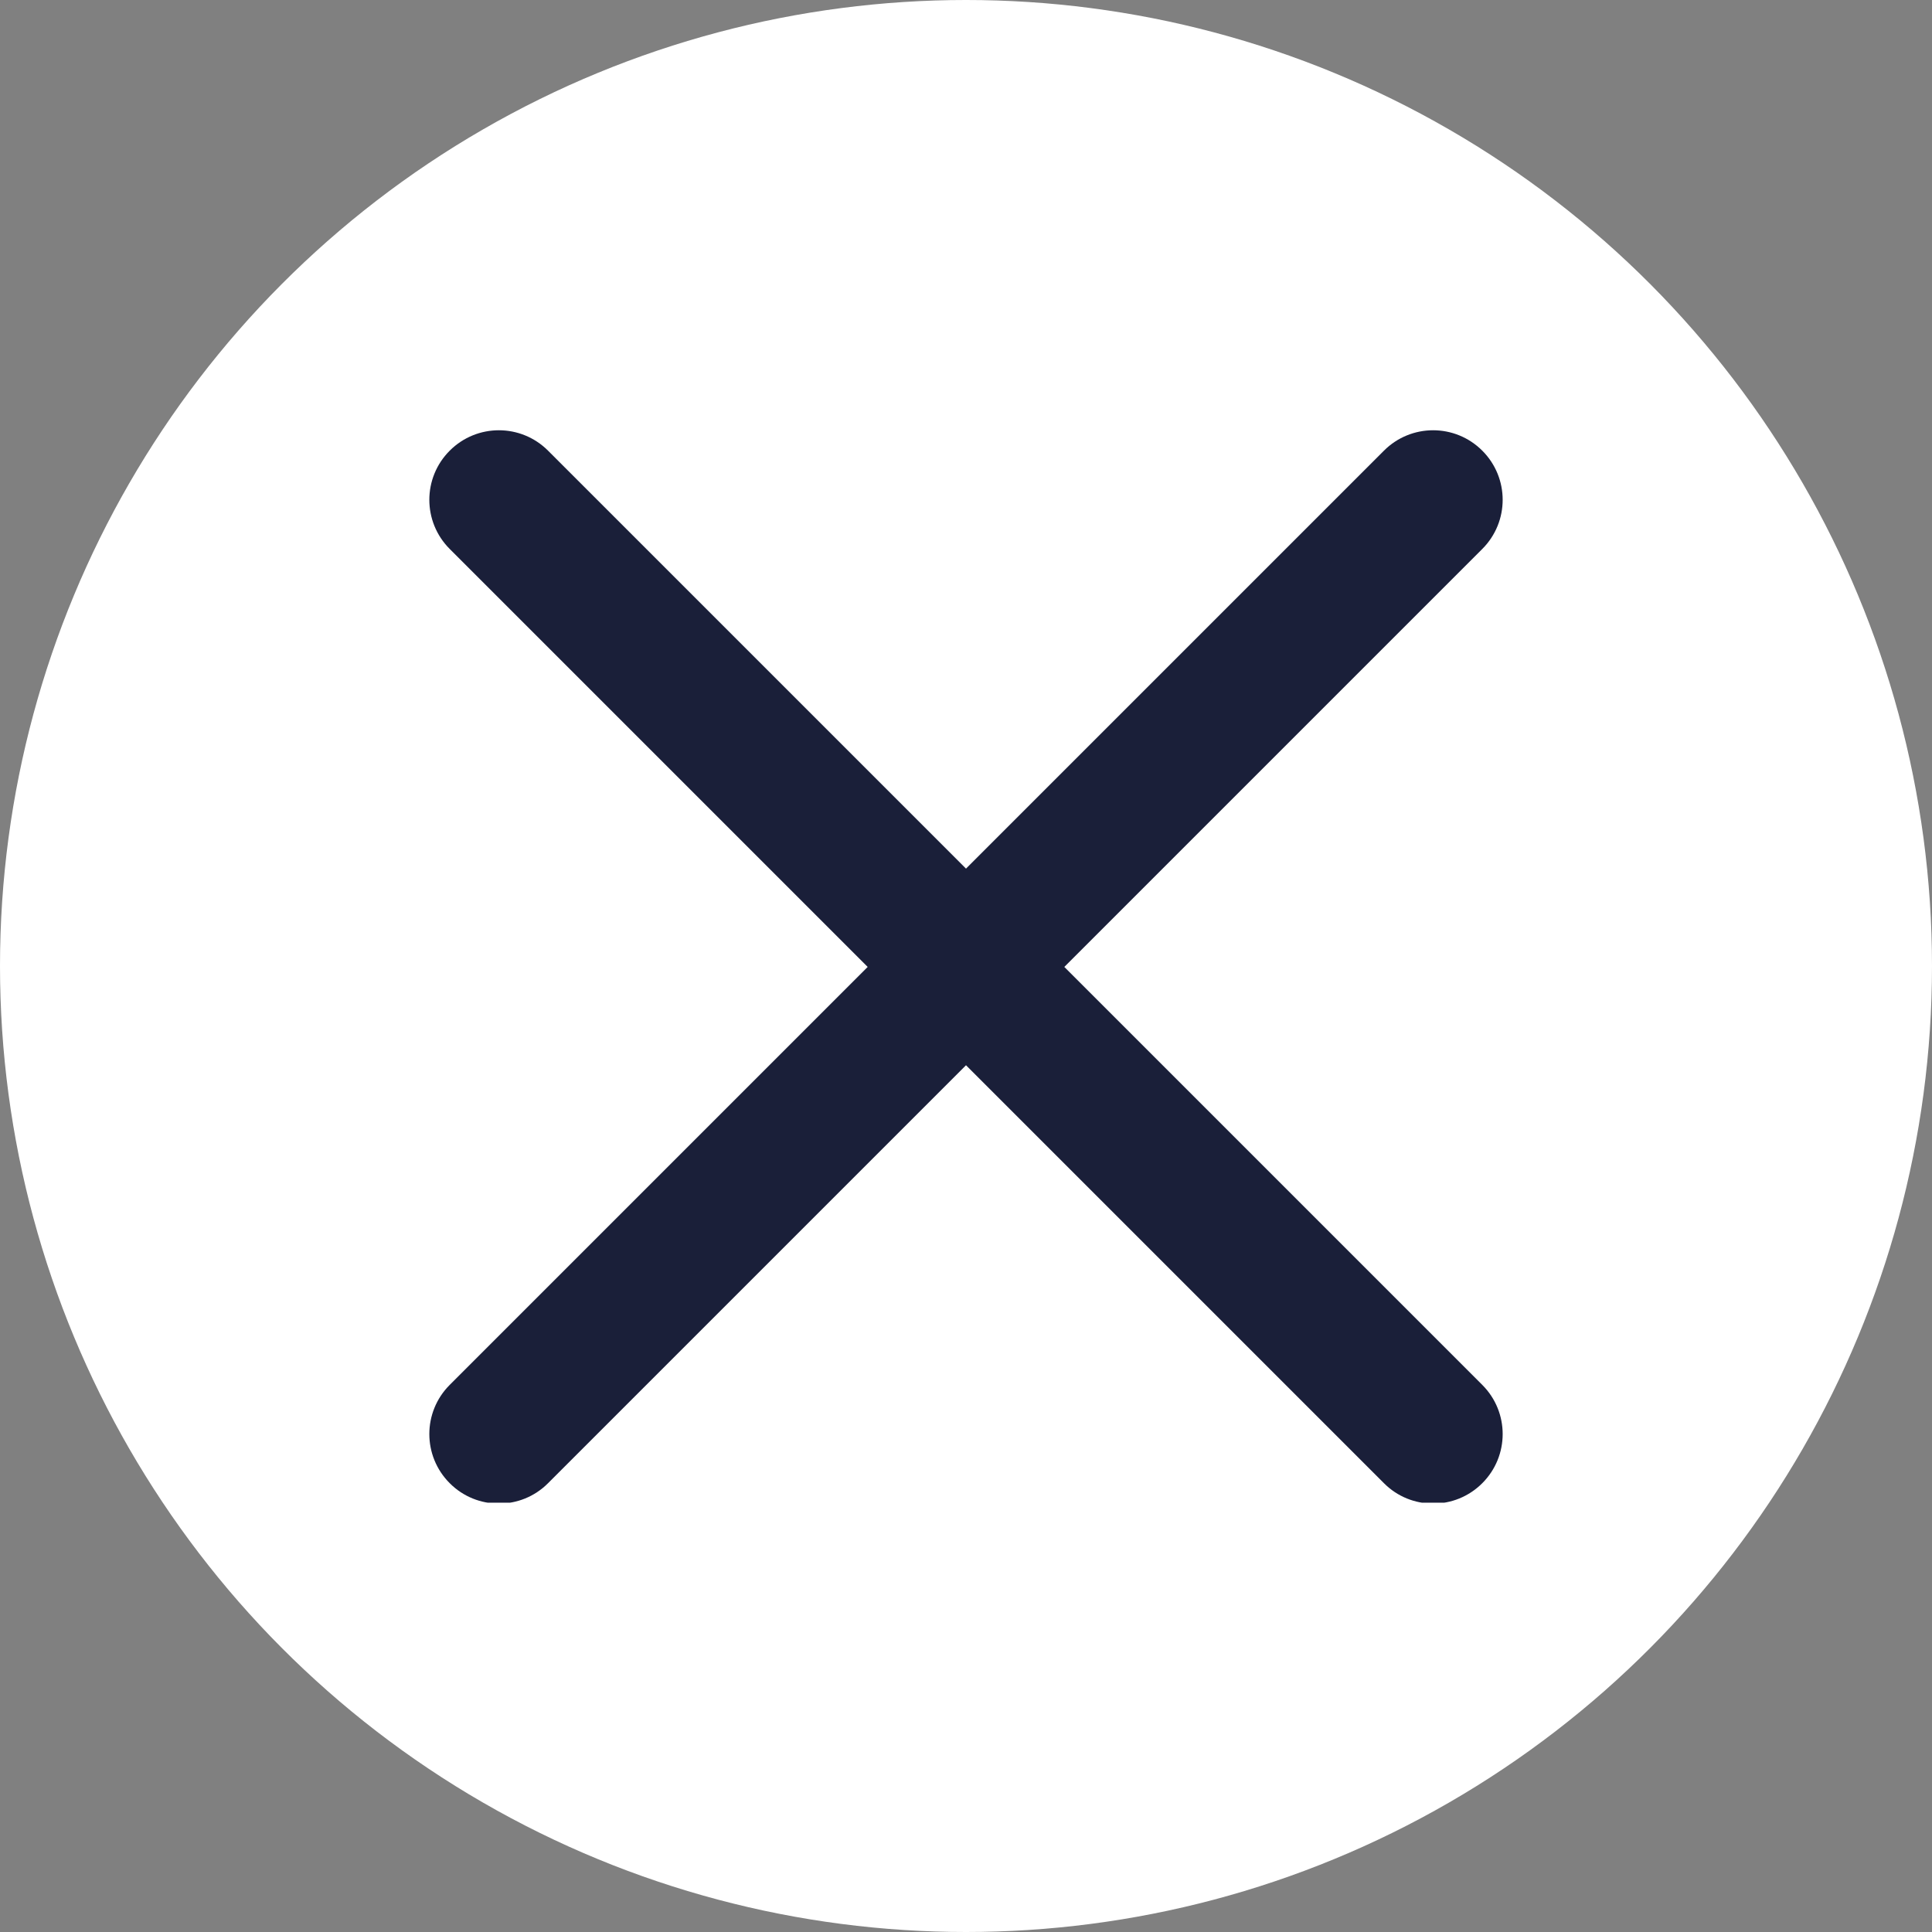
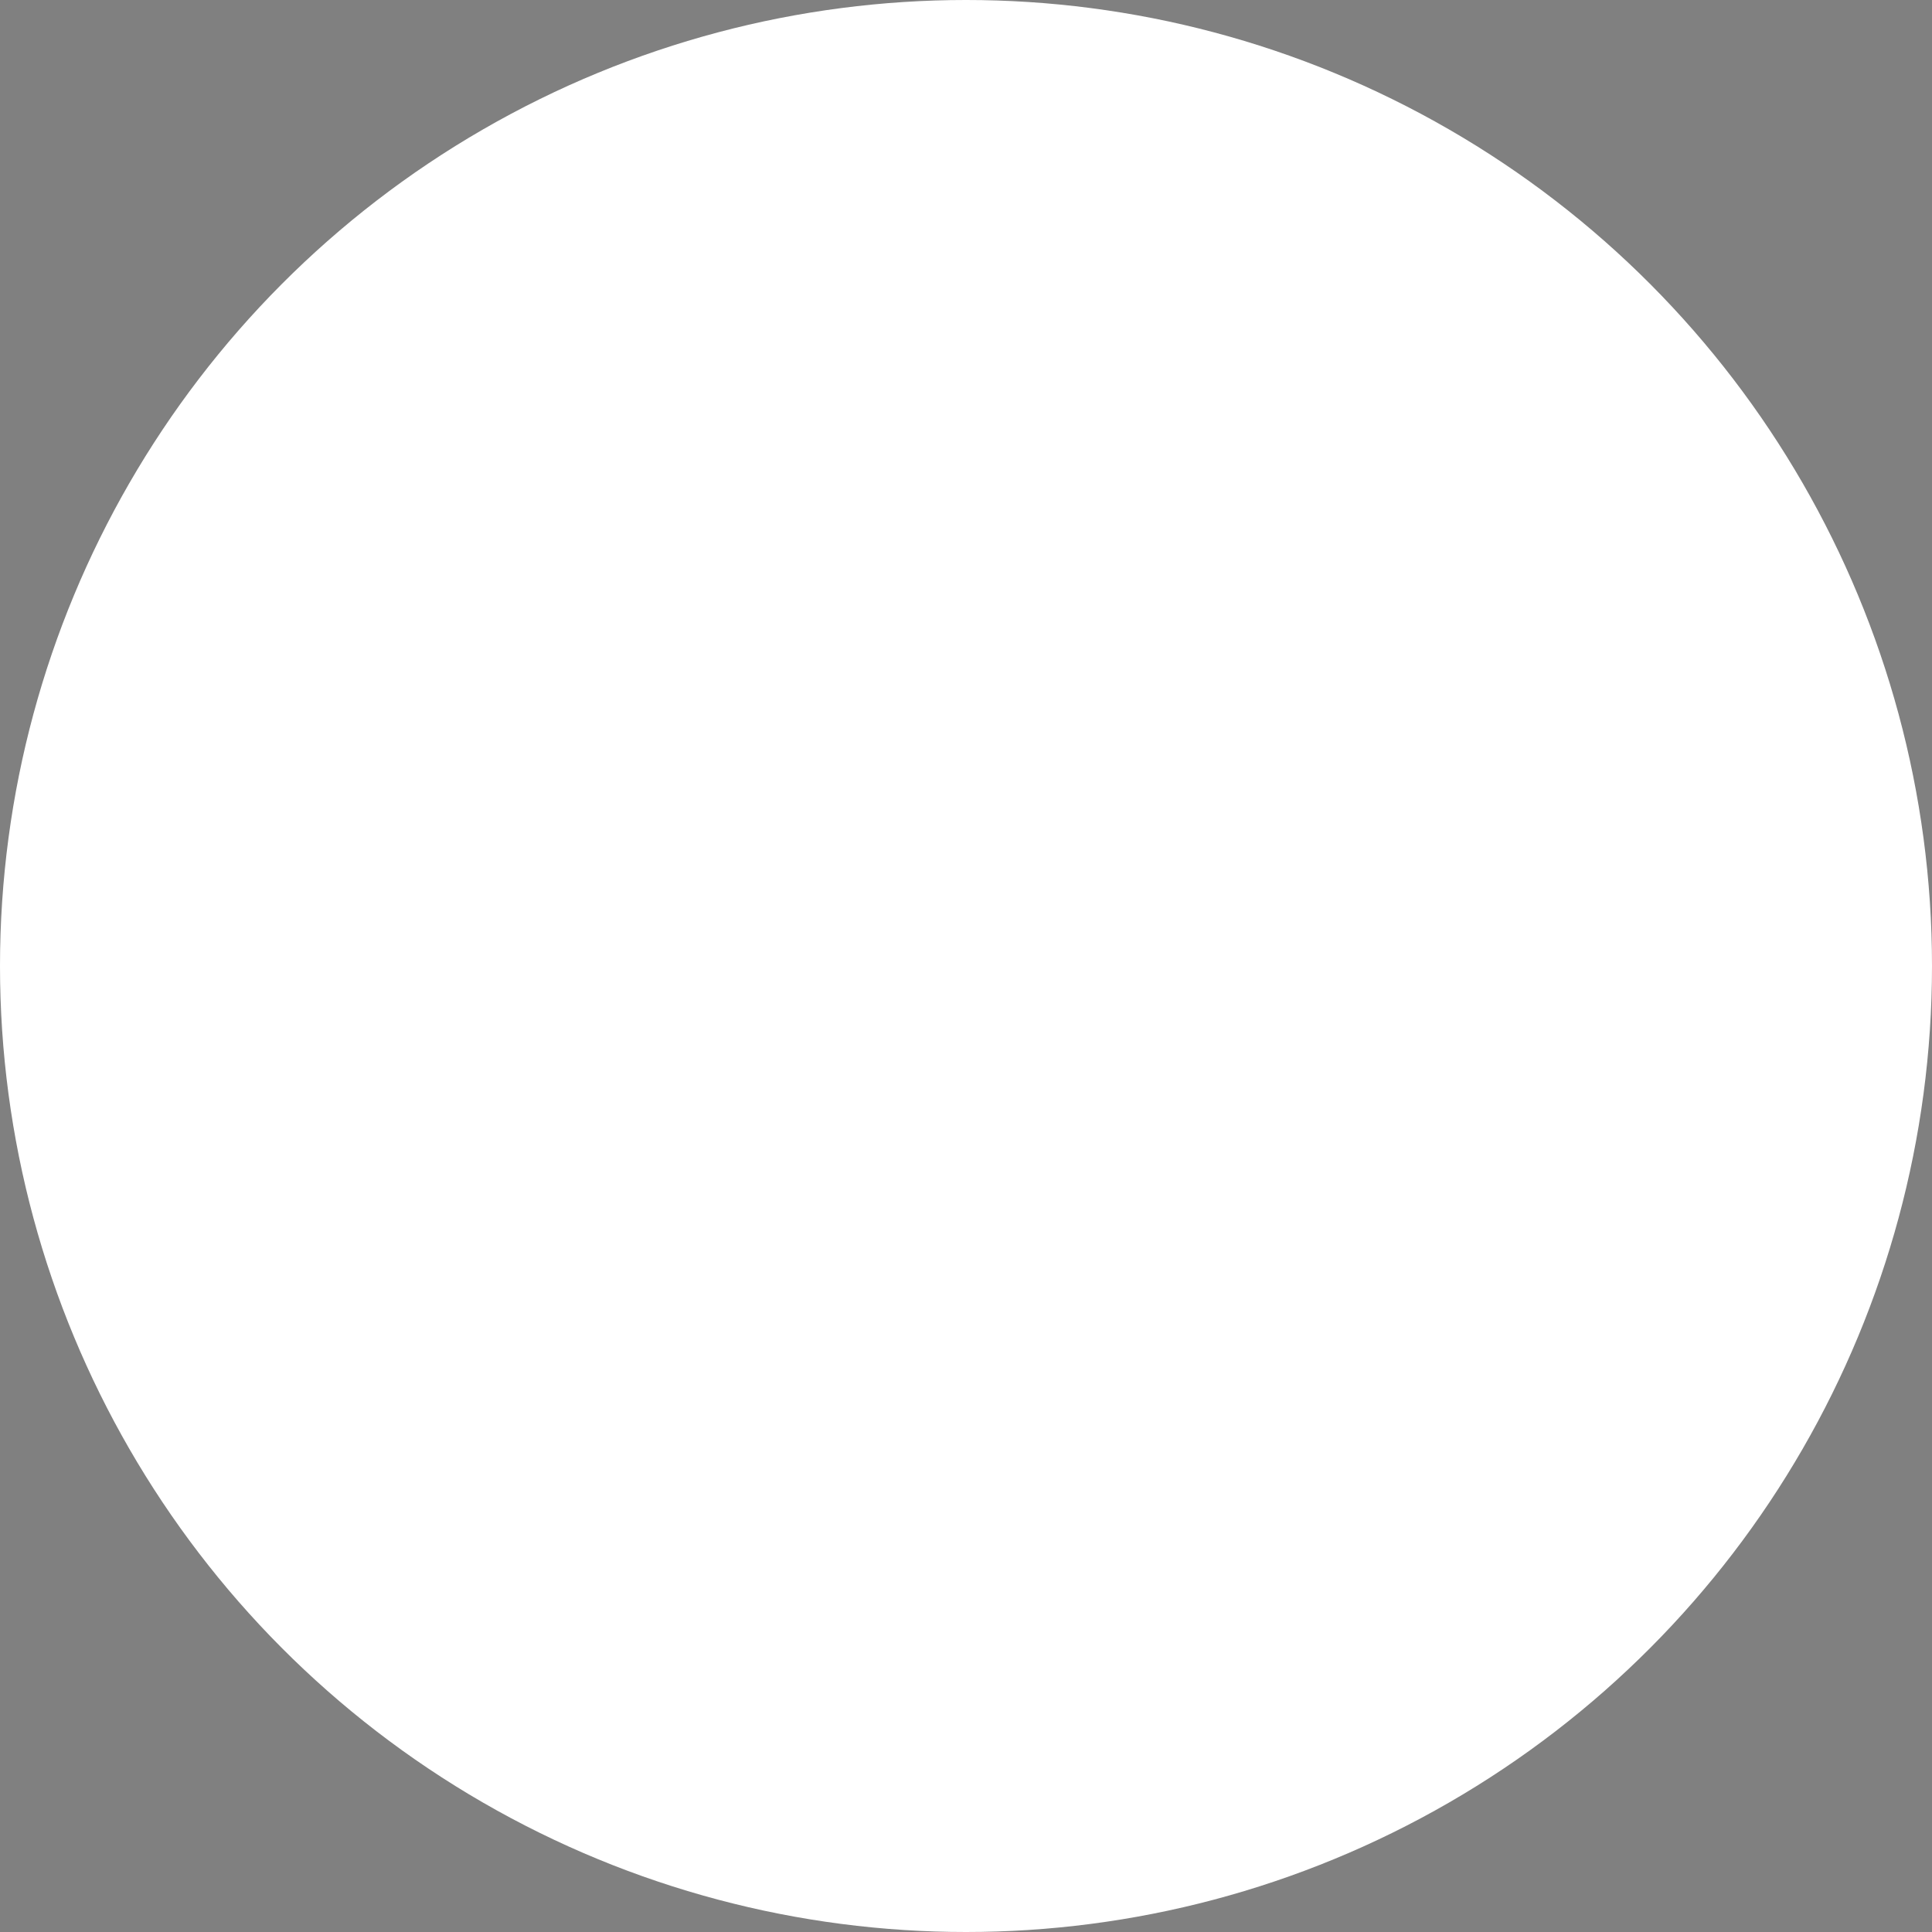
<svg xmlns="http://www.w3.org/2000/svg" width="27" height="27" viewBox="0 0 27 27" fill="none">
  <rect x="0" y="0" width="27" height="27" fill="#808080" stroke="none" />
  <circle cx="13.5" cy="13.5" r="13.5" fill="white" />
  <g clip-path="url(#clip0)">
    <path d="M14.874 13.513L20.715 7.672C21.095 7.292 21.095 6.678 20.715 6.298C20.335 5.918 19.721 5.918 19.341 6.298L13.5 12.139L7.659 6.298C7.279 5.918 6.665 5.918 6.285 6.298C5.905 6.678 5.905 7.292 6.285 7.672L12.126 13.513L6.285 19.354C5.905 19.734 5.905 20.348 6.285 20.728C6.474 20.918 6.723 21.013 6.972 21.013C7.221 21.013 7.47 20.918 7.659 20.728L13.5 14.887L19.341 20.728C19.53 20.918 19.779 21.013 20.028 21.013C20.277 21.013 20.525 20.918 20.715 20.728C21.095 20.348 21.095 19.734 20.715 19.354L14.874 13.513Z" fill="#1A1F39" />
  </g>
  <defs>
    <clipPath id="clip0">
-       <rect width="15" height="15" fill="white" transform="translate(6 6)" />
-     </clipPath>
+       </clipPath>
  </defs>
</svg>